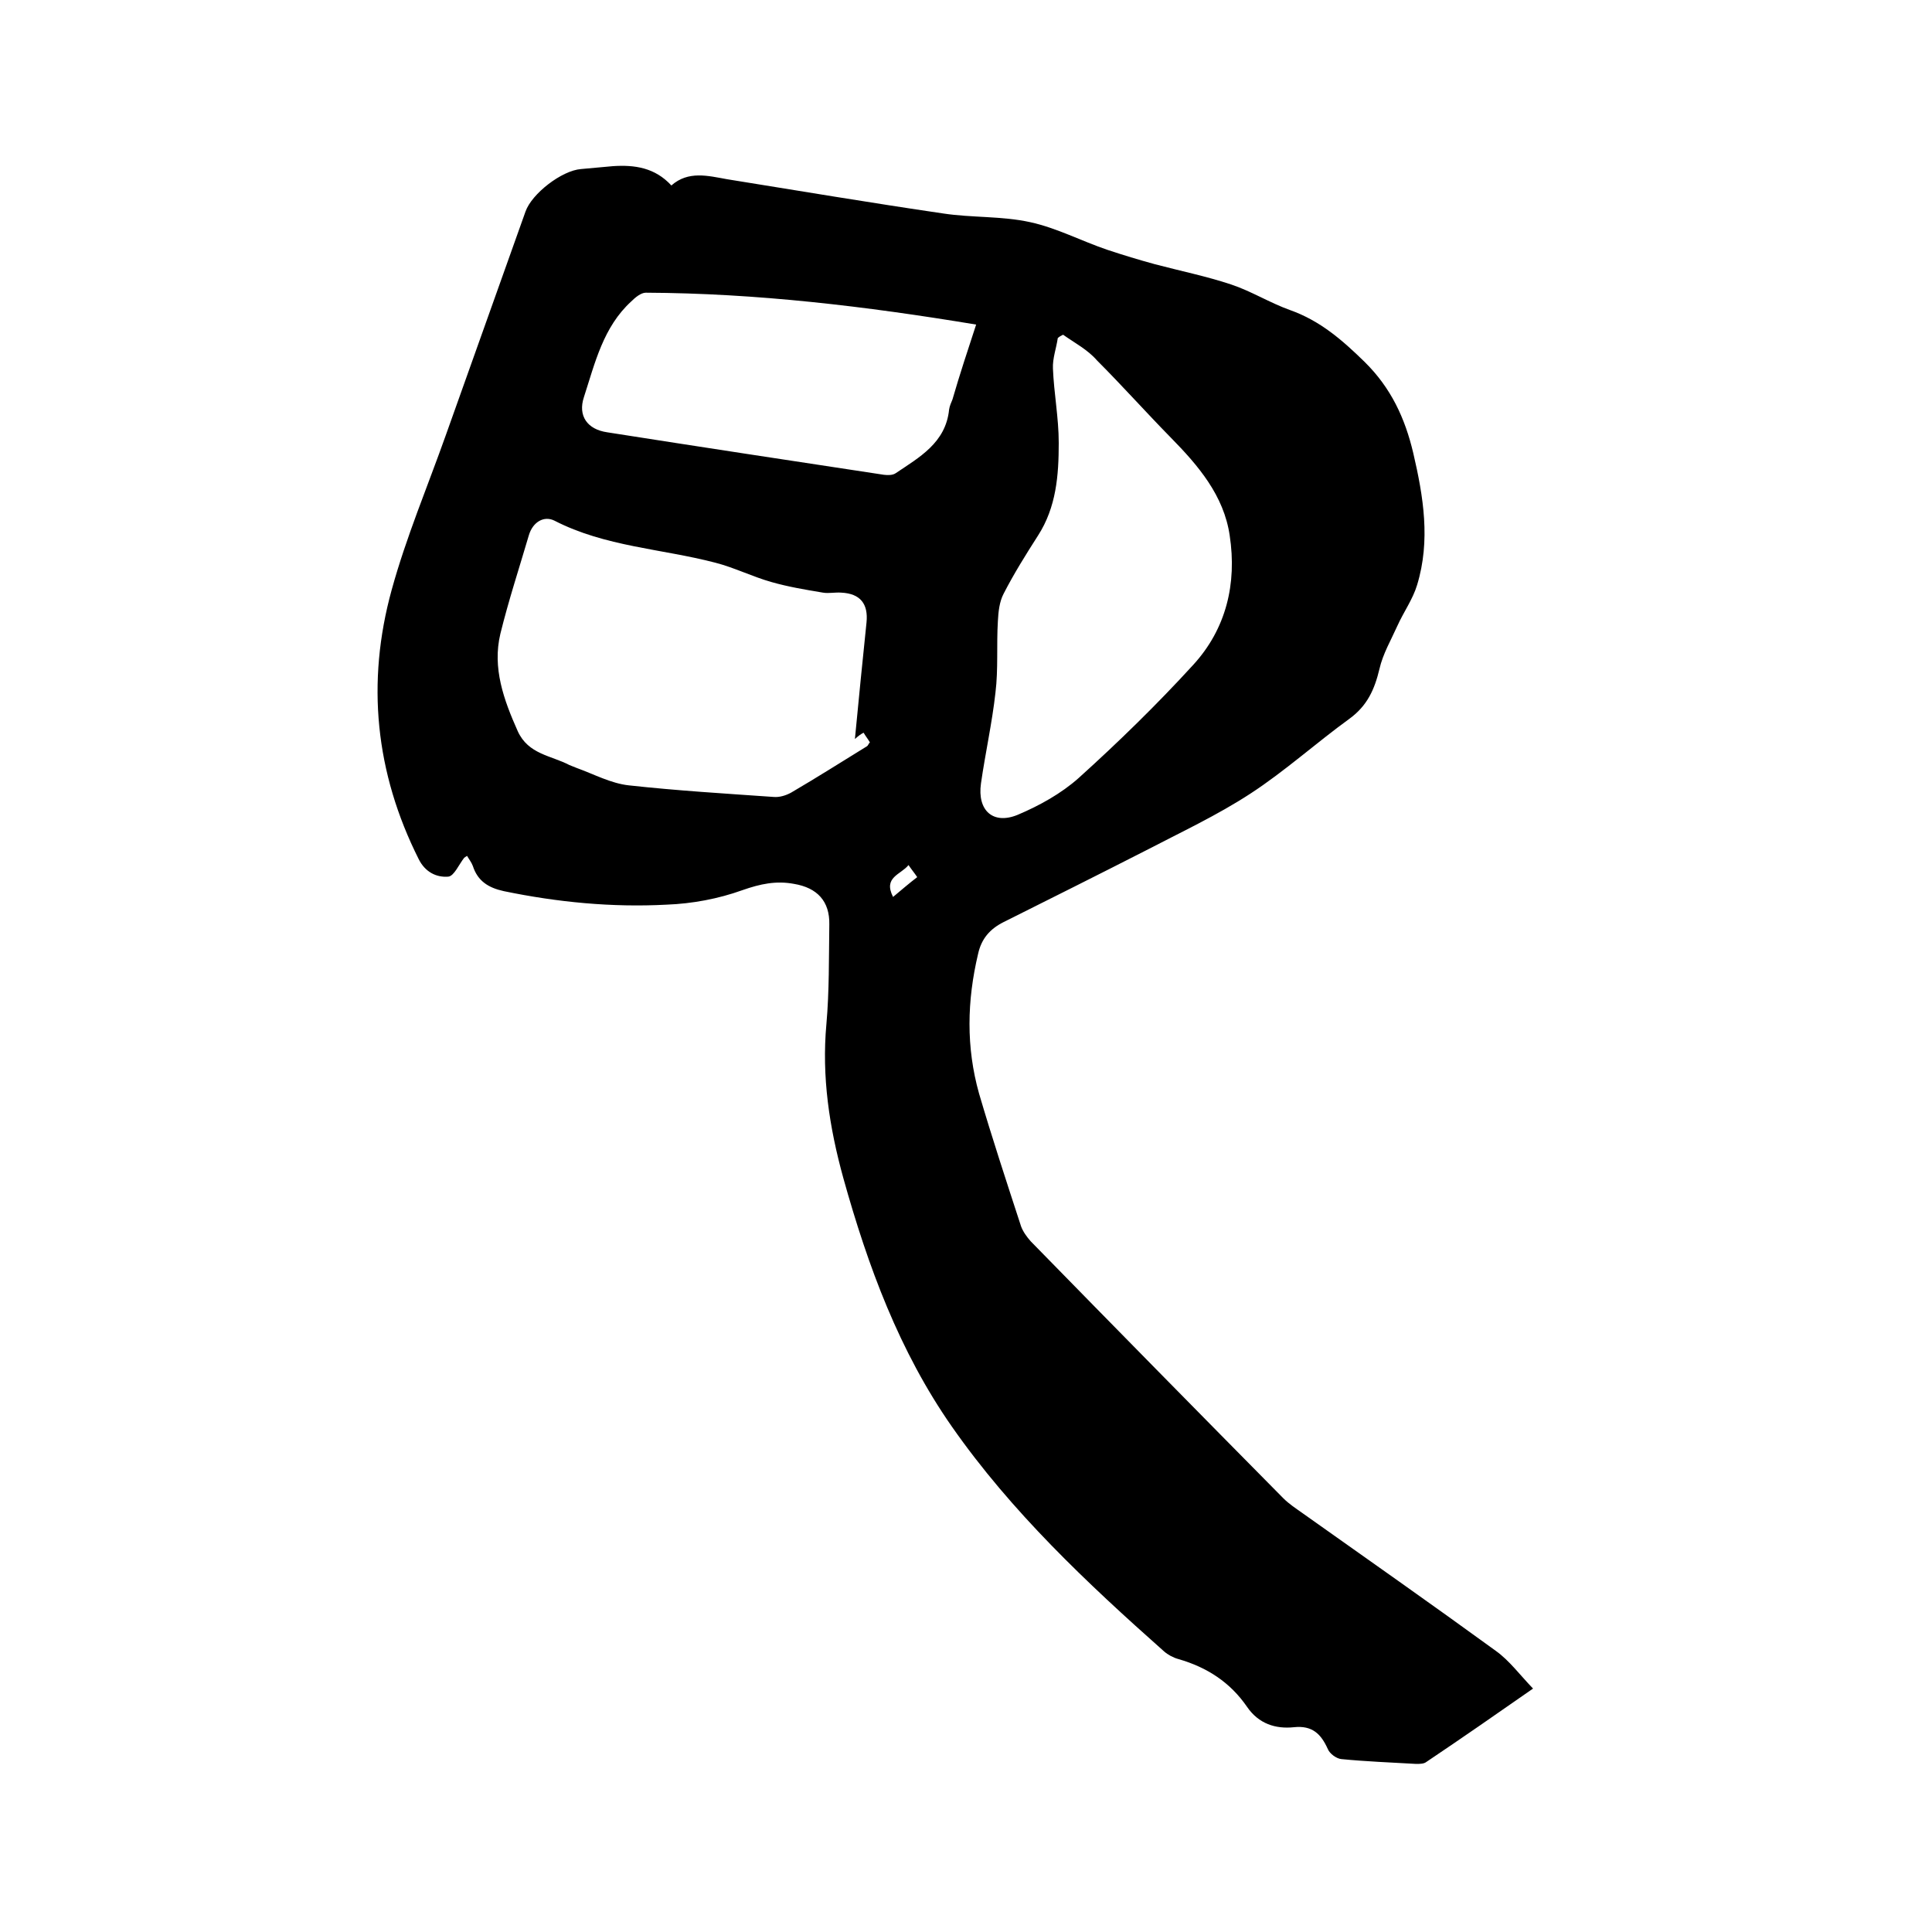
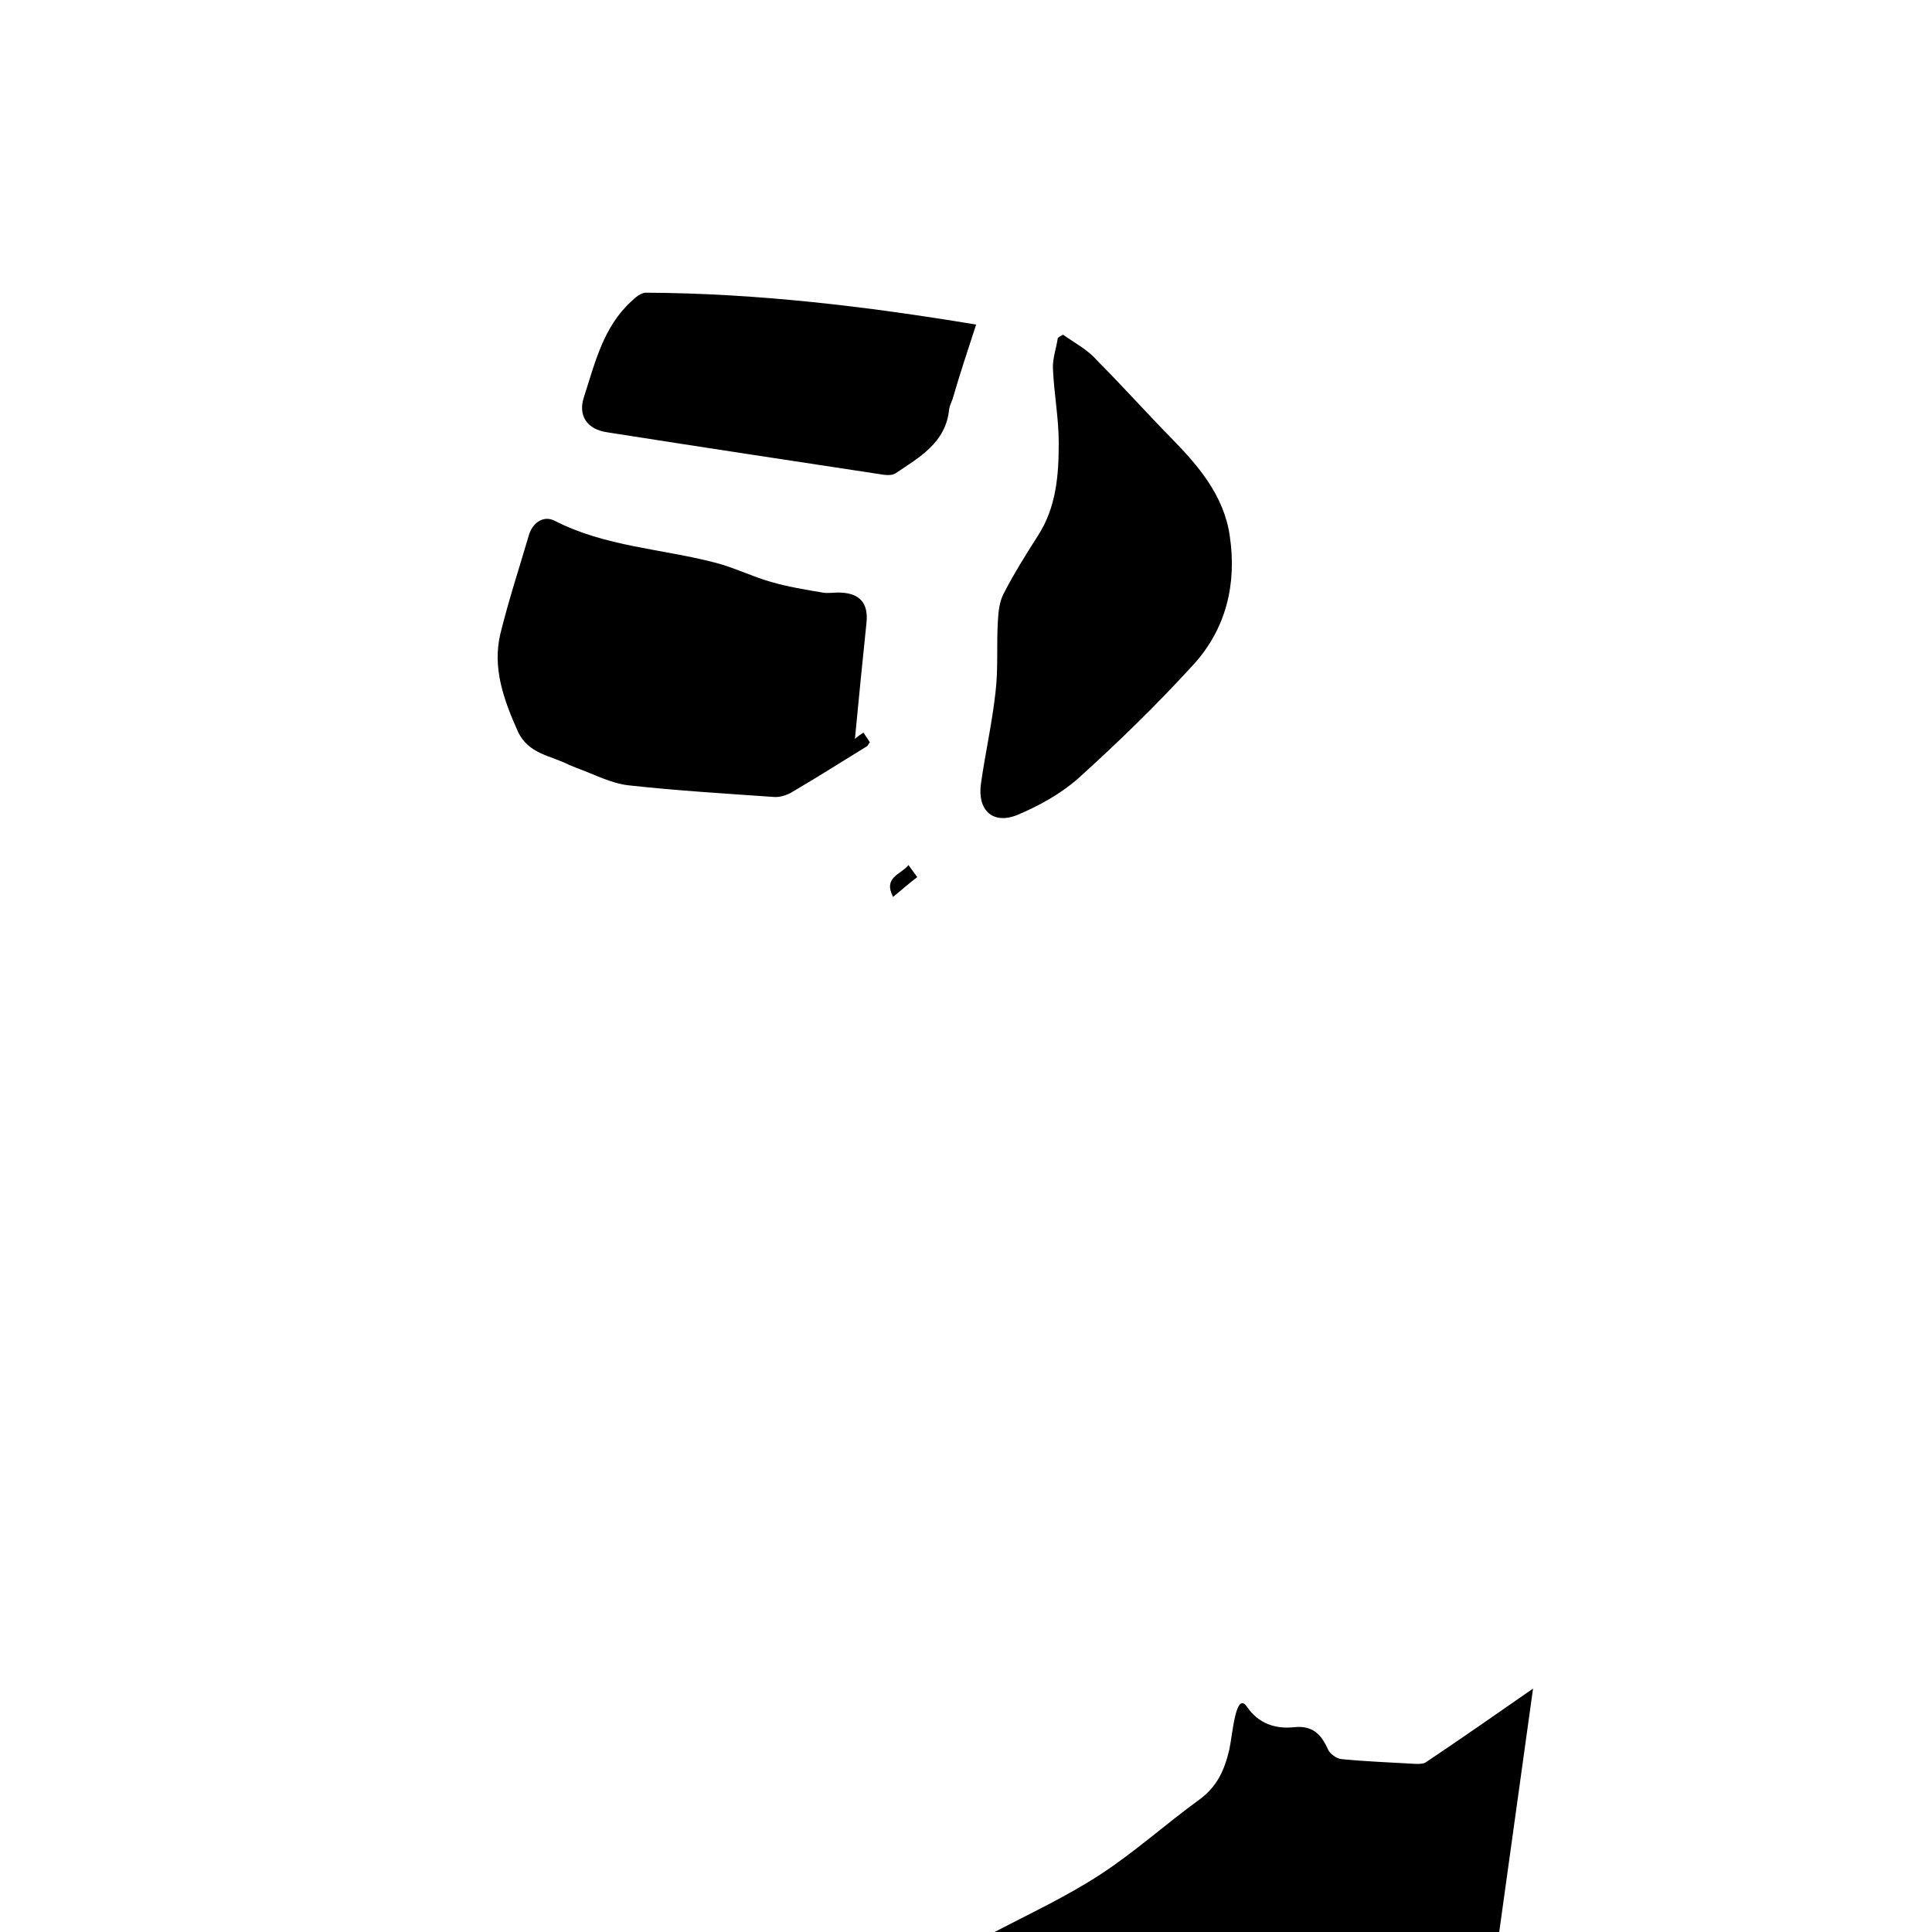
<svg xmlns="http://www.w3.org/2000/svg" enable-background="new 0 0 400 400" viewBox="0 0 400 400">
-   <path d="m317.4 349.6c-7.6 5.3-14.8 10.3-22.1 15.2-.5.4-1.4.4-2.1.4-5.2-.3-10.4-.5-15.5-1-1-.1-2.4-1.1-2.8-2.1-1.4-3.1-3.2-4.9-7-4.5s-7.3-.7-9.7-4.2c-3.5-5.1-8.3-8.2-14.2-9.9-1.1-.3-2.2-.9-3-1.6-16-14.2-31.6-28.9-43.9-46.5-10.9-15.6-17.4-33.2-22.5-51.5-2.9-10.5-4.5-21-3.5-31.9.6-6.8.5-13.7.6-20.6.1-4.8-2.5-7.6-7.3-8.4-3.7-.7-7 0-10.7 1.3-5 1.8-10.4 2.8-15.7 3-11.3.6-22.6-.5-33.7-2.8-3.2-.7-5.4-2.1-6.4-5.2-.3-.8-.8-1.4-1.2-2.1-.3.2-.5.3-.6.4-1.1 1.4-2.1 3.8-3.3 3.9-2.5.2-4.8-1-6.1-3.6-9-17.9-10.9-36.6-5.6-55.8 3-10.9 7.4-21.3 11.2-32 5.5-15.4 11-30.9 16.5-46.3 1.3-3.7 7.5-8.5 11.5-8.8 2.2-.2 4.4-.4 6.6-.6 4.5-.3 8.7.3 12.1 4 3.5-3.1 7.6-2 11.5-1.3 14.9 2.4 29.8 4.9 44.8 7.1 5.9.9 12.1.5 18 1.8 5.5 1.2 10.6 3.9 15.9 5.7 3.3 1.1 6.6 2.1 9.9 3 5.3 1.4 10.7 2.5 15.8 4.2 4.2 1.4 8 3.8 12.2 5.3 6.2 2.2 10.8 6.2 15.4 10.7 5.5 5.4 8.4 11.7 10.1 18.9 2.1 9 3.6 18.1.8 27.3-.9 3-2.8 5.6-4.1 8.5s-3 5.8-3.7 8.9c-1 4.2-2.5 7.6-6.2 10.3-6.9 5-13.3 10.8-20.5 15.5-6.9 4.5-14.4 8-21.7 11.8-9.8 5-19.6 9.9-29.4 14.8-2.8 1.4-4.6 3.4-5.3 6.6-2.3 9.7-2.5 19.3.2 28.9 2.7 9.2 5.7 18.3 8.7 27.5.4 1.1 1.2 2.2 2 3.1 17.4 17.8 34.8 35.5 52.3 53.2 1.2 1.2 2.6 2.1 4 3.1 13.4 9.5 26.8 18.9 40 28.5 2.8 2 5 5 7.7 7.8zm-140.4-196.6c.8-8.5 1.6-16.3 2.4-24.1.4-3.9-1.3-6-5.2-6.2-1.3-.1-2.6.2-3.8 0-3.6-.6-7.2-1.2-10.7-2.2-3.9-1.1-7.7-3-11.6-4-11.1-2.9-22.8-3.3-33.3-8.7-2.2-1.1-4.5.3-5.3 3-2 6.8-4.2 13.5-5.9 20.4-1.7 7.1.7 13.7 3.6 20.2 2.2 4.8 6.9 5 10.7 7l1.5.6c3.6 1.3 7.1 3.2 10.8 3.6 10 1.1 20 1.7 30 2.4 1.2.1 2.5-.3 3.6-.9 5.3-3.1 10.5-6.4 15.7-9.6.2-.1.3-.5.6-.8-.4-.7-.9-1.3-1.3-2-.6.3-1 .6-1.8 1.3zm43.1-83.7c-.4.2-.8.4-1.1.7-.3 2.1-1.1 4.2-1 6.3.2 5.1 1.2 10.2 1.2 15.4 0 6.7-.5 13.3-4.3 19.2-2.5 3.9-5 7.9-7.1 12-.9 1.7-1.1 3.8-1.2 5.7-.3 4.9.1 9.9-.5 14.8-.7 6.3-2.1 12.5-3 18.8-.8 5.6 2.5 8.6 7.6 6.5 4.5-1.9 9-4.4 12.6-7.6 8.2-7.4 16.2-15.2 23.7-23.4 6.9-7.5 9.1-16.9 7.6-26.8-1.2-8.3-6.5-14.5-12.2-20.3-5.2-5.3-10.1-10.8-15.3-16-1.9-2.2-4.6-3.6-7-5.3zm-18-2.1c-22.9-3.8-45.5-6.5-68.4-6.6-1 0-2.2 1-3 1.8-5.8 5.3-7.5 12.7-9.8 19.8-1.3 3.9.7 6.7 4.8 7.3 19.1 3 38.2 5.9 57.3 8.8.8.1 1.8.1 2.4-.3 4.9-3.3 10.4-6.3 11.1-13.2.1-.7.4-1.4.7-2.1 1.5-5.2 3.2-10.3 4.9-15.5zm-17.2 118.5c1.8-1.5 3.3-2.8 5-4.1-.6-.9-1.2-1.6-1.8-2.5-1.6 2-5.3 2.5-3.2 6.6z" />
+   <path d="m317.4 349.6c-7.6 5.3-14.8 10.3-22.1 15.2-.5.4-1.4.4-2.1.4-5.2-.3-10.4-.5-15.5-1-1-.1-2.4-1.1-2.8-2.1-1.4-3.1-3.2-4.9-7-4.5s-7.3-.7-9.7-4.2s-3 5.8-3.7 8.9c-1 4.2-2.5 7.6-6.2 10.3-6.9 5-13.3 10.8-20.5 15.5-6.9 4.5-14.4 8-21.7 11.8-9.8 5-19.6 9.9-29.4 14.8-2.8 1.4-4.6 3.4-5.3 6.6-2.3 9.7-2.5 19.3.2 28.9 2.7 9.2 5.7 18.3 8.7 27.5.4 1.1 1.2 2.2 2 3.1 17.4 17.8 34.8 35.5 52.3 53.2 1.2 1.2 2.6 2.1 4 3.1 13.4 9.5 26.8 18.9 40 28.5 2.8 2 5 5 7.7 7.8zm-140.4-196.6c.8-8.5 1.6-16.3 2.4-24.1.4-3.9-1.3-6-5.2-6.2-1.3-.1-2.6.2-3.8 0-3.6-.6-7.2-1.2-10.7-2.2-3.9-1.1-7.7-3-11.6-4-11.1-2.9-22.8-3.3-33.3-8.7-2.2-1.1-4.5.3-5.3 3-2 6.8-4.2 13.5-5.9 20.4-1.7 7.1.7 13.7 3.6 20.2 2.2 4.8 6.9 5 10.7 7l1.5.6c3.6 1.3 7.1 3.2 10.8 3.6 10 1.1 20 1.7 30 2.4 1.2.1 2.5-.3 3.6-.9 5.3-3.1 10.5-6.4 15.7-9.6.2-.1.3-.5.6-.8-.4-.7-.9-1.3-1.3-2-.6.3-1 .6-1.8 1.3zm43.1-83.7c-.4.2-.8.4-1.1.7-.3 2.1-1.1 4.2-1 6.3.2 5.1 1.2 10.2 1.2 15.4 0 6.7-.5 13.3-4.3 19.2-2.5 3.9-5 7.9-7.1 12-.9 1.7-1.1 3.8-1.2 5.7-.3 4.9.1 9.9-.5 14.8-.7 6.3-2.1 12.5-3 18.8-.8 5.6 2.5 8.6 7.6 6.5 4.5-1.9 9-4.4 12.6-7.6 8.2-7.4 16.2-15.2 23.7-23.4 6.9-7.5 9.1-16.9 7.6-26.8-1.2-8.3-6.5-14.5-12.2-20.3-5.2-5.3-10.1-10.8-15.3-16-1.9-2.2-4.6-3.6-7-5.3zm-18-2.1c-22.9-3.8-45.5-6.5-68.4-6.6-1 0-2.2 1-3 1.8-5.8 5.3-7.5 12.7-9.8 19.8-1.3 3.9.7 6.7 4.8 7.3 19.1 3 38.2 5.9 57.3 8.8.8.1 1.8.1 2.4-.3 4.9-3.3 10.4-6.3 11.1-13.2.1-.7.4-1.4.7-2.1 1.5-5.2 3.2-10.3 4.9-15.5zm-17.2 118.5c1.8-1.5 3.3-2.8 5-4.1-.6-.9-1.2-1.6-1.8-2.5-1.6 2-5.3 2.5-3.2 6.6z" />
</svg>